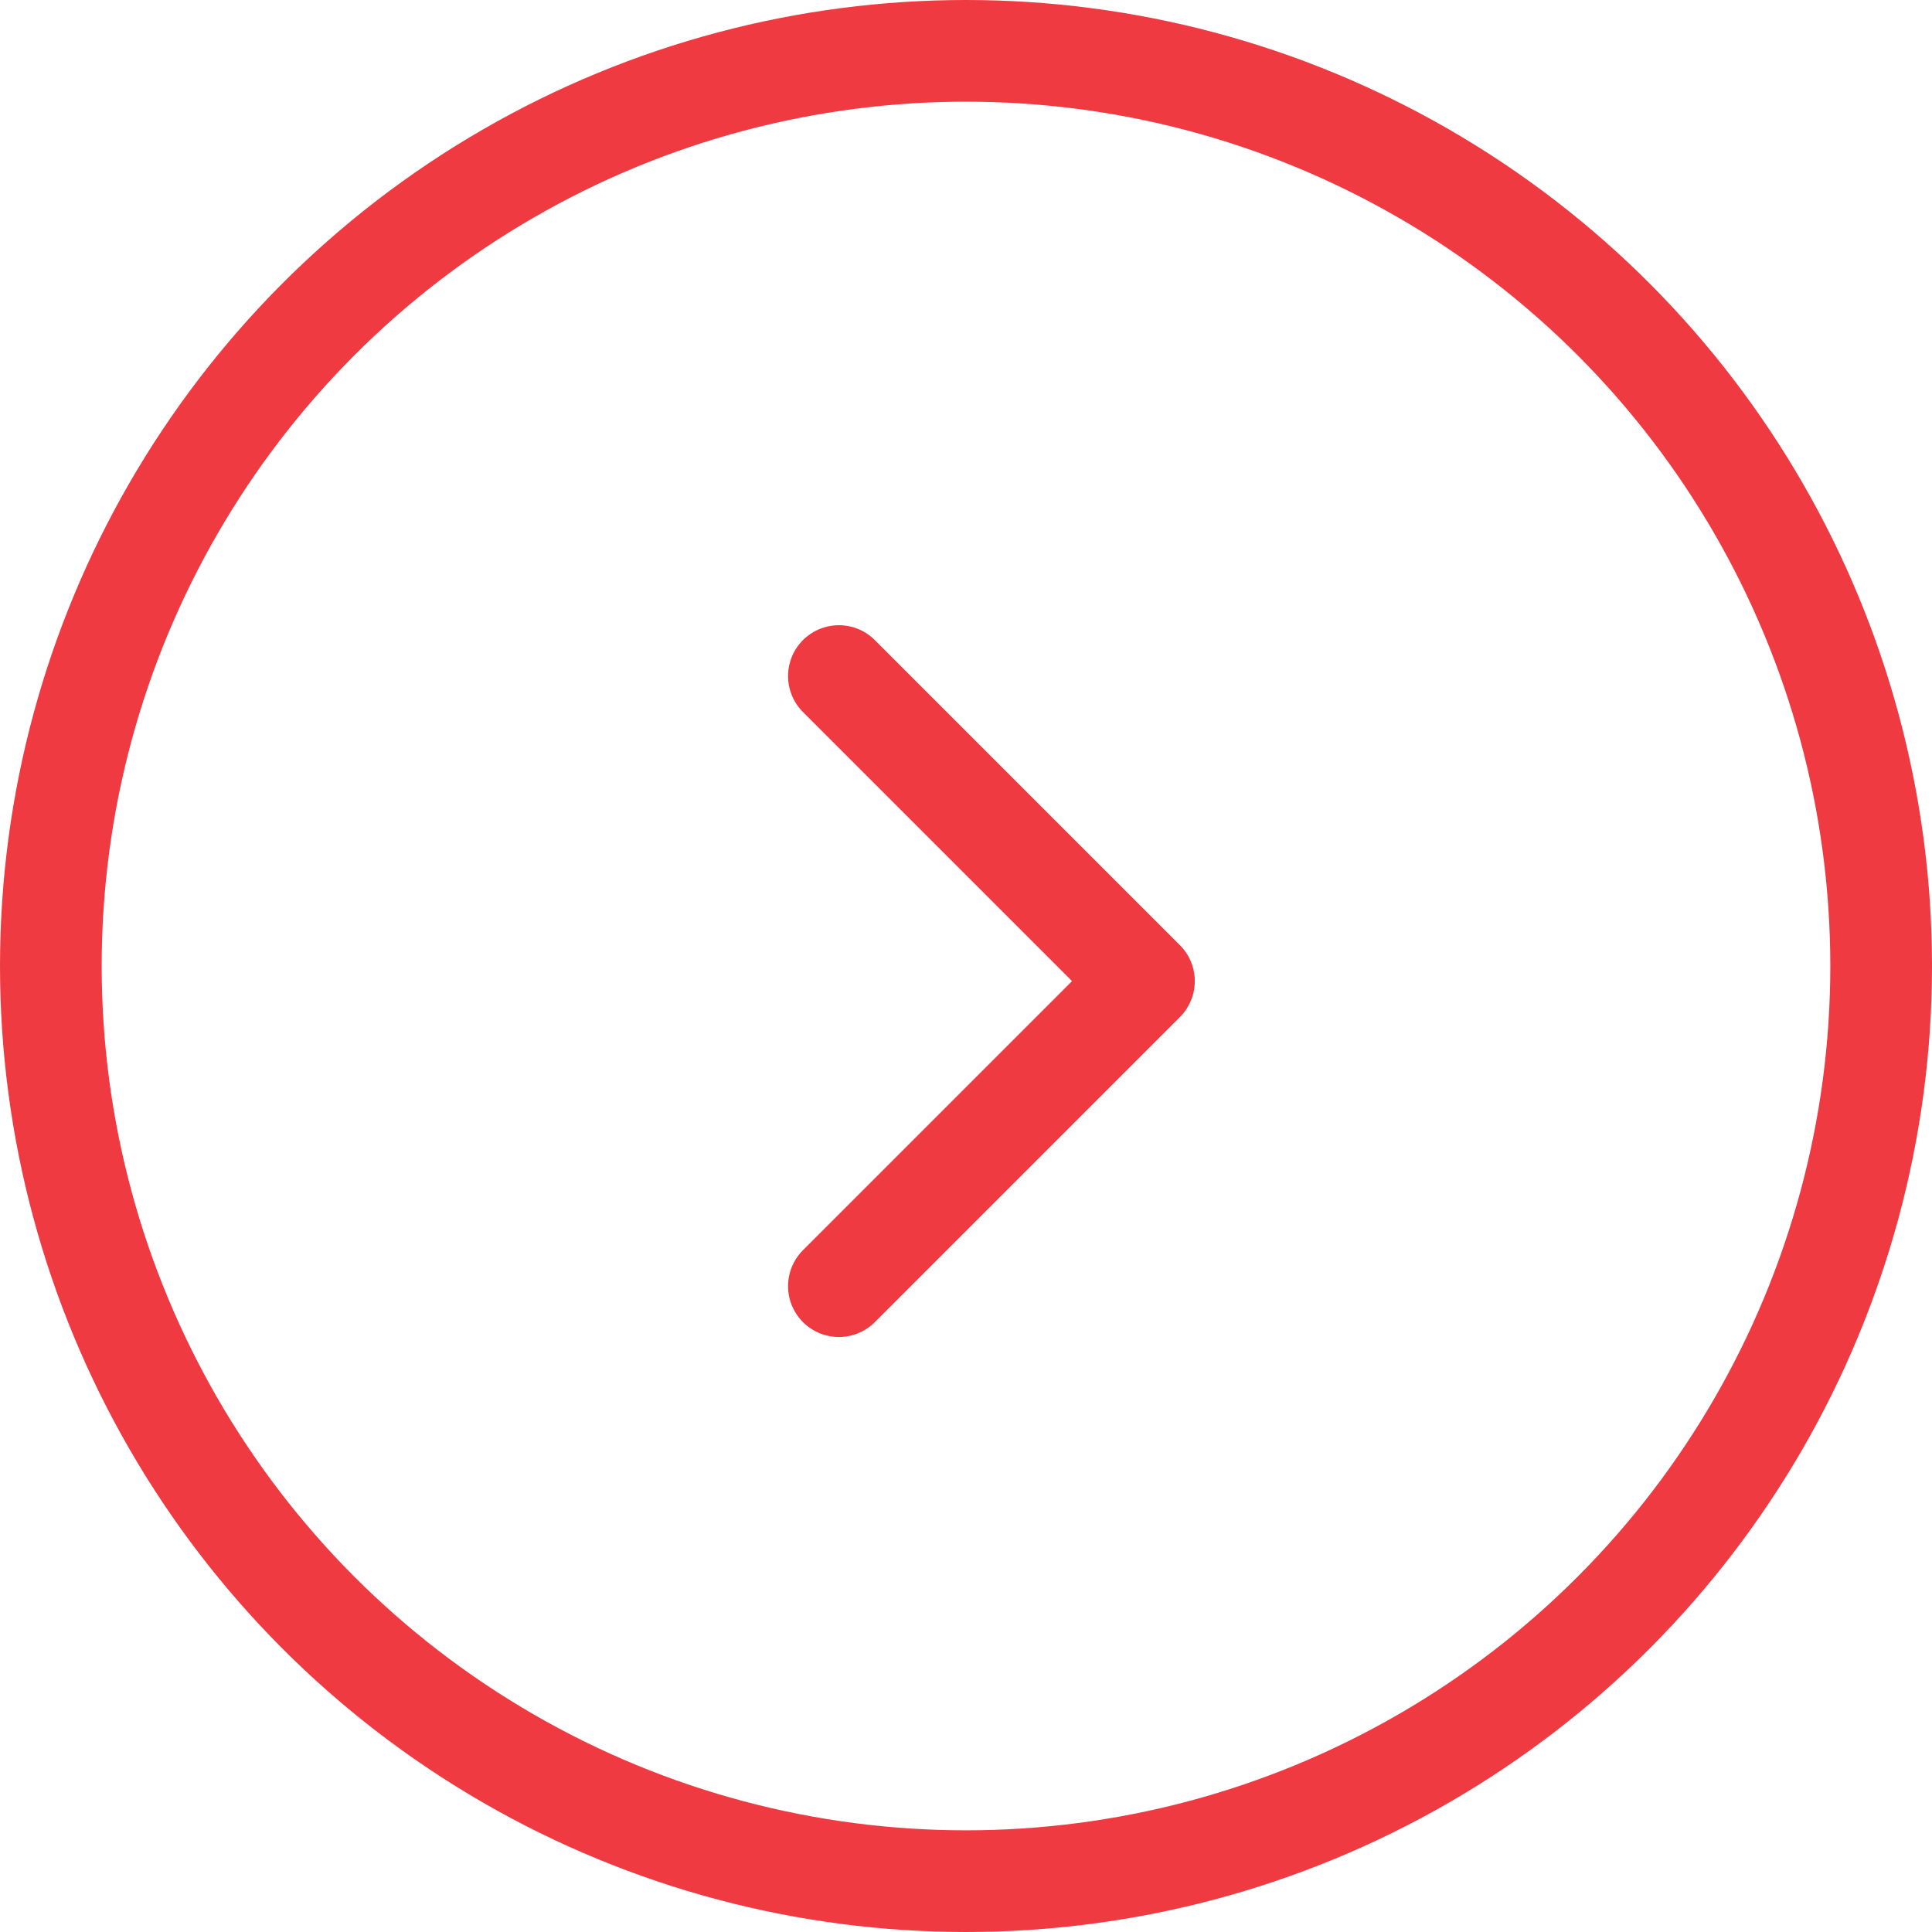
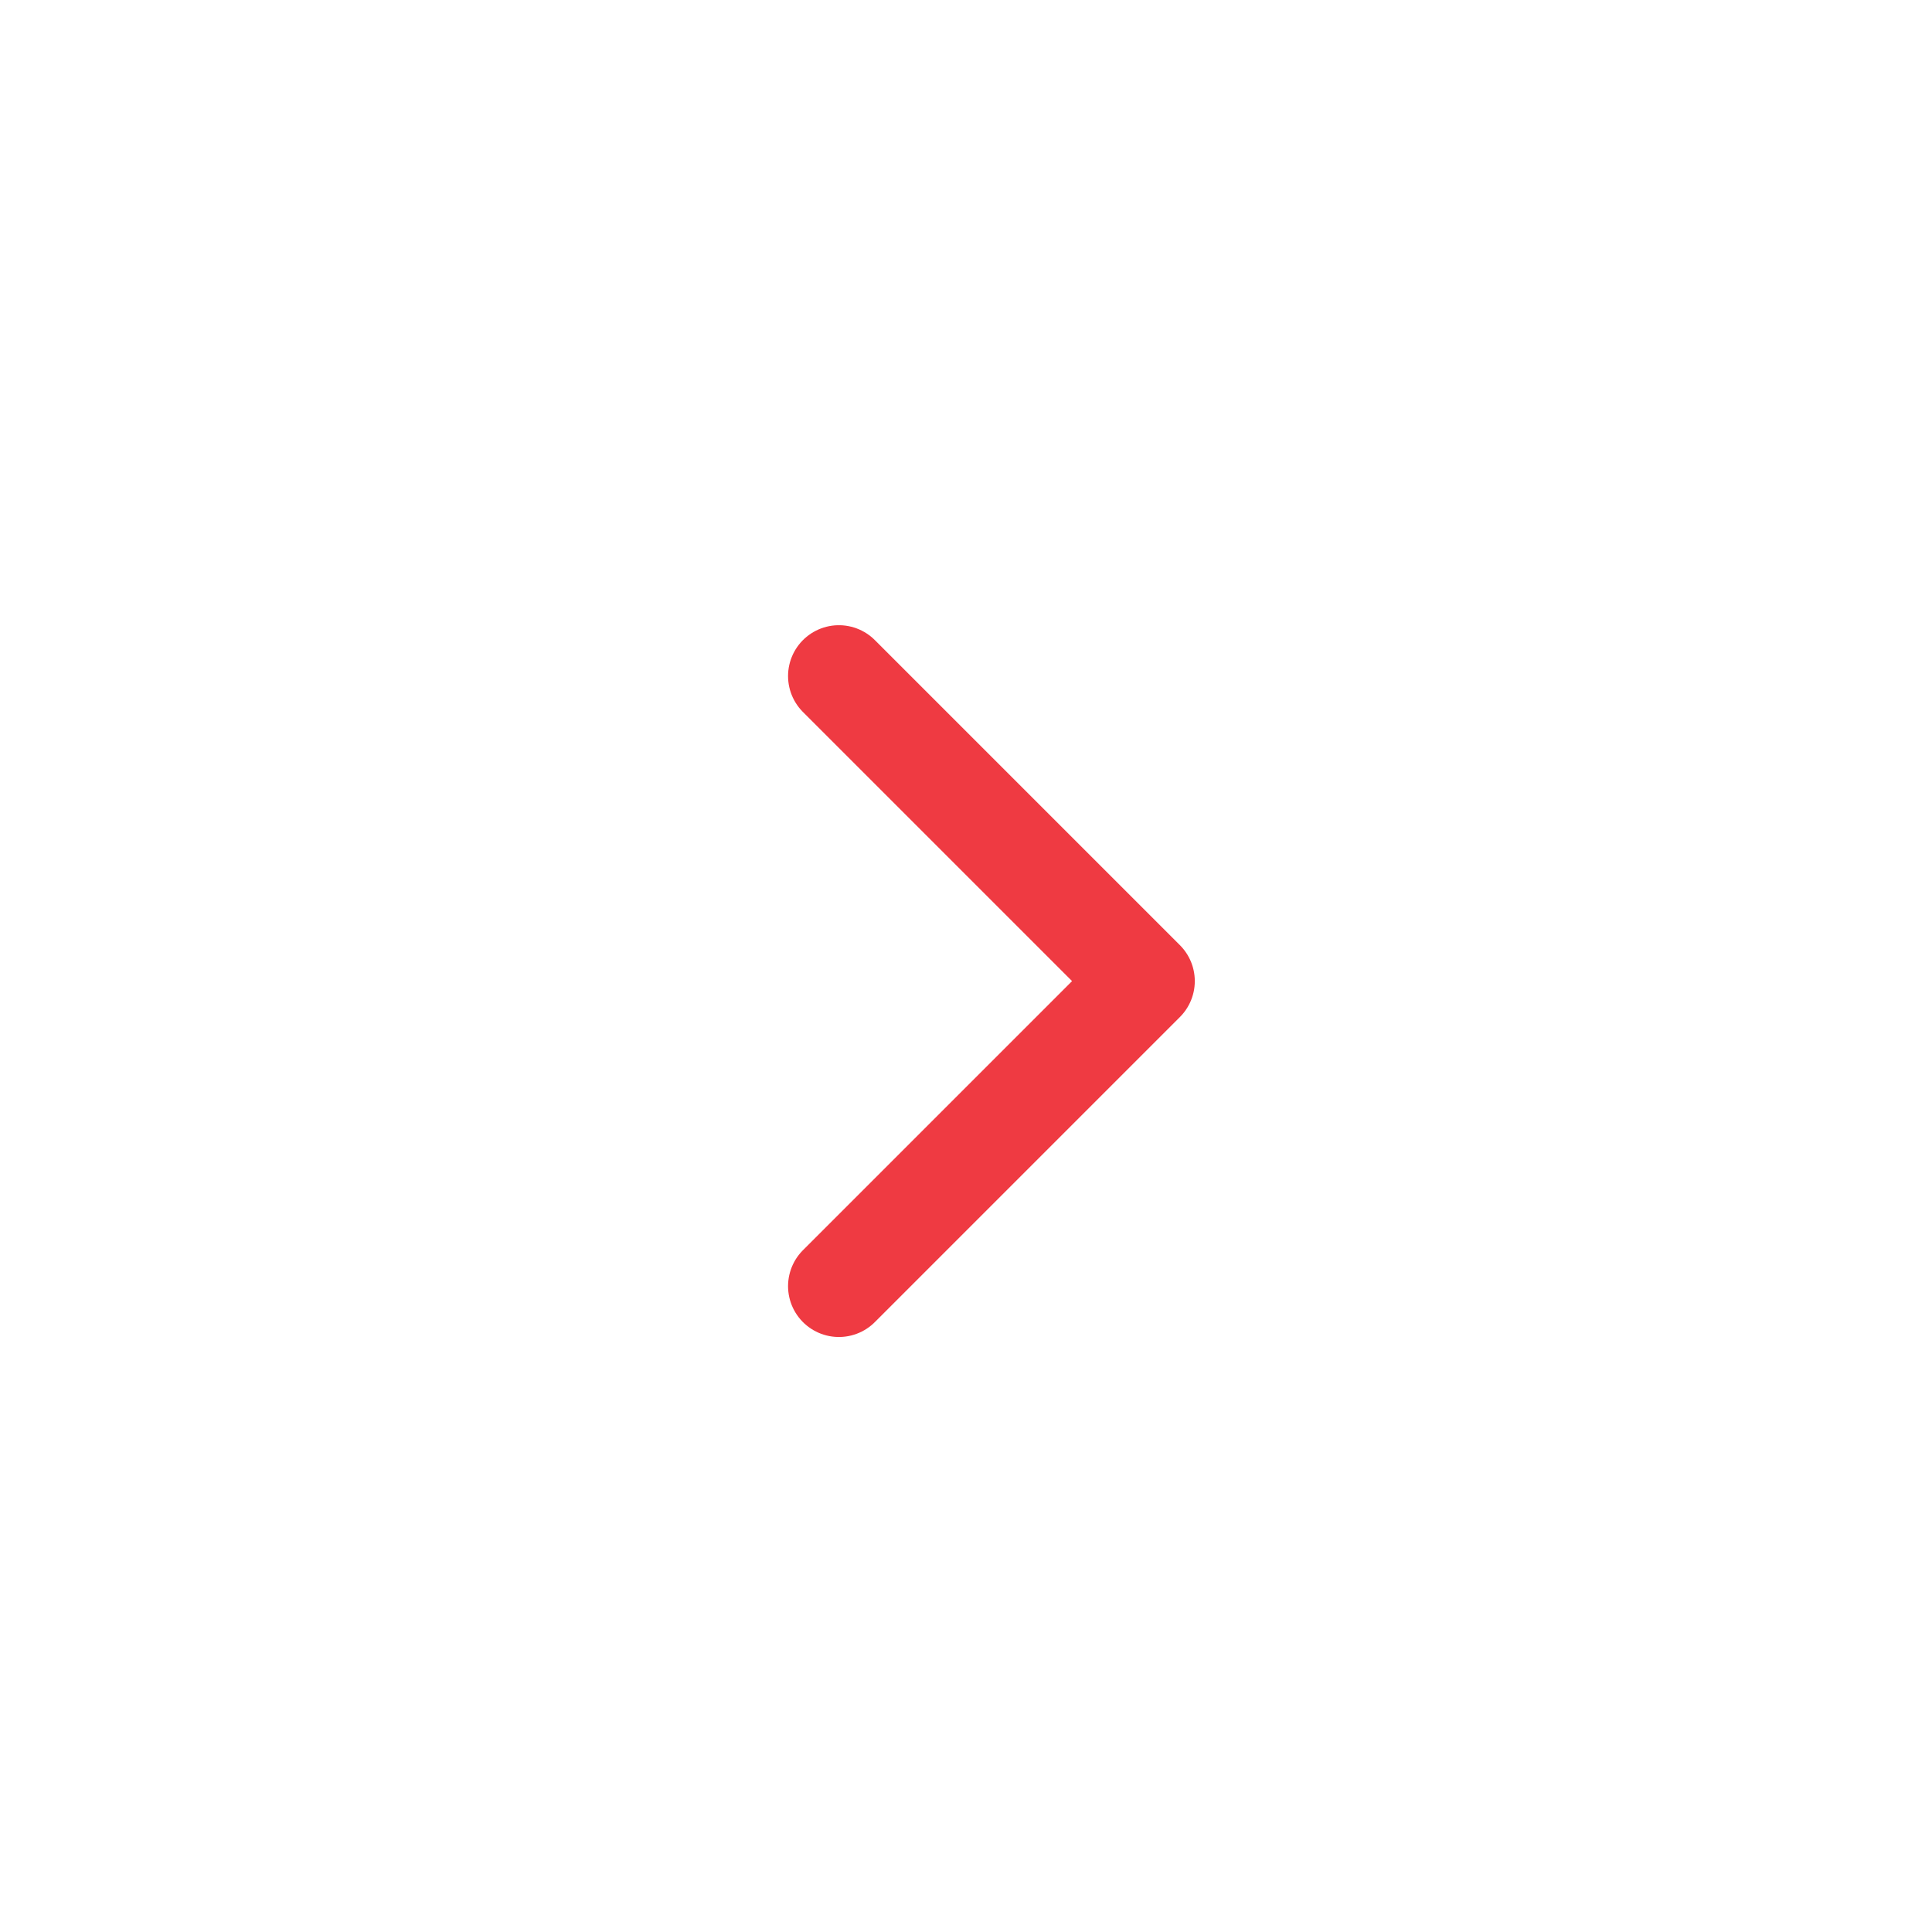
<svg xmlns="http://www.w3.org/2000/svg" width="38" height="38" viewBox="0 0 38 38">
  <g id="Group_150" data-name="Group 150" transform="translate(-314 -1234)">
    <g id="Ellipse_6" data-name="Ellipse 6" transform="translate(314 1234)" fill="none" stroke="#ef3a42" stroke-width="2">
      <circle cx="19" cy="19" r="19" stroke="none" />
-       <circle cx="19" cy="19" r="18" fill="none" />
    </g>
    <path id="Path_67" data-name="Path 67" d="M11250.123,483.047l6,6-6,6" transform="translate(-10919.623 764.25)" fill="none" stroke="#ef3a42" stroke-linecap="round" stroke-linejoin="round" stroke-width="2" />
  </g>
</svg>